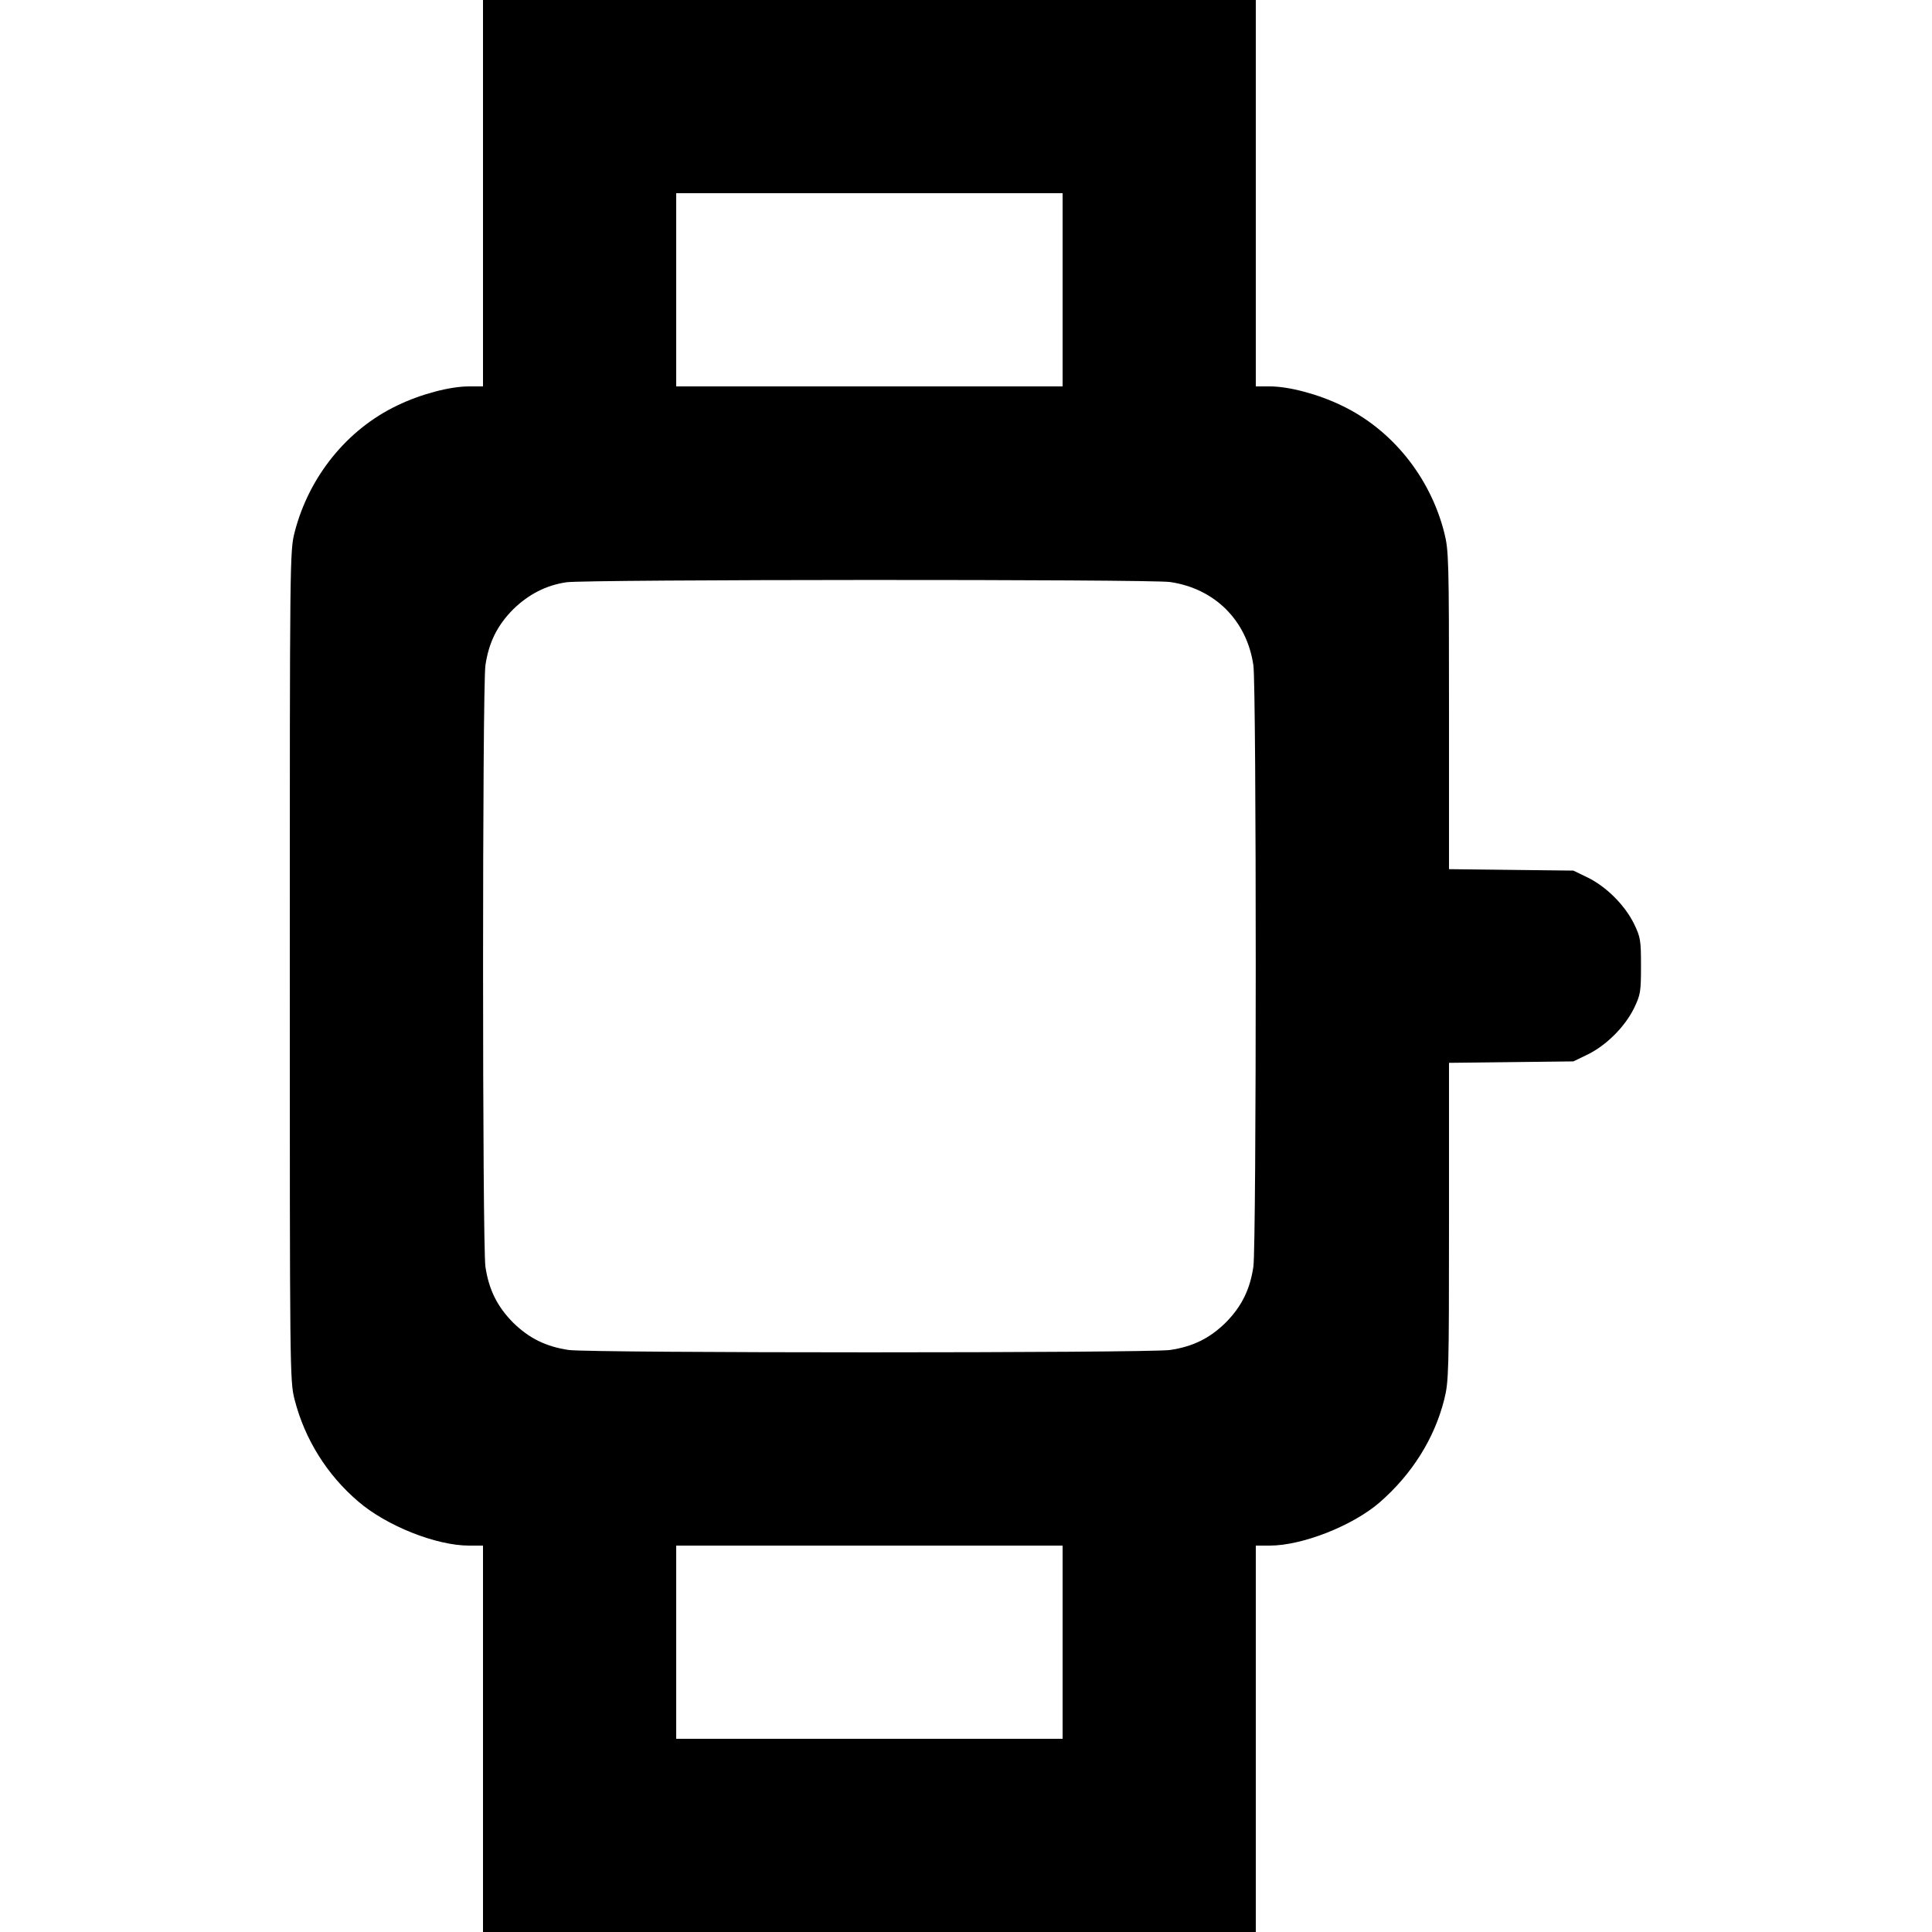
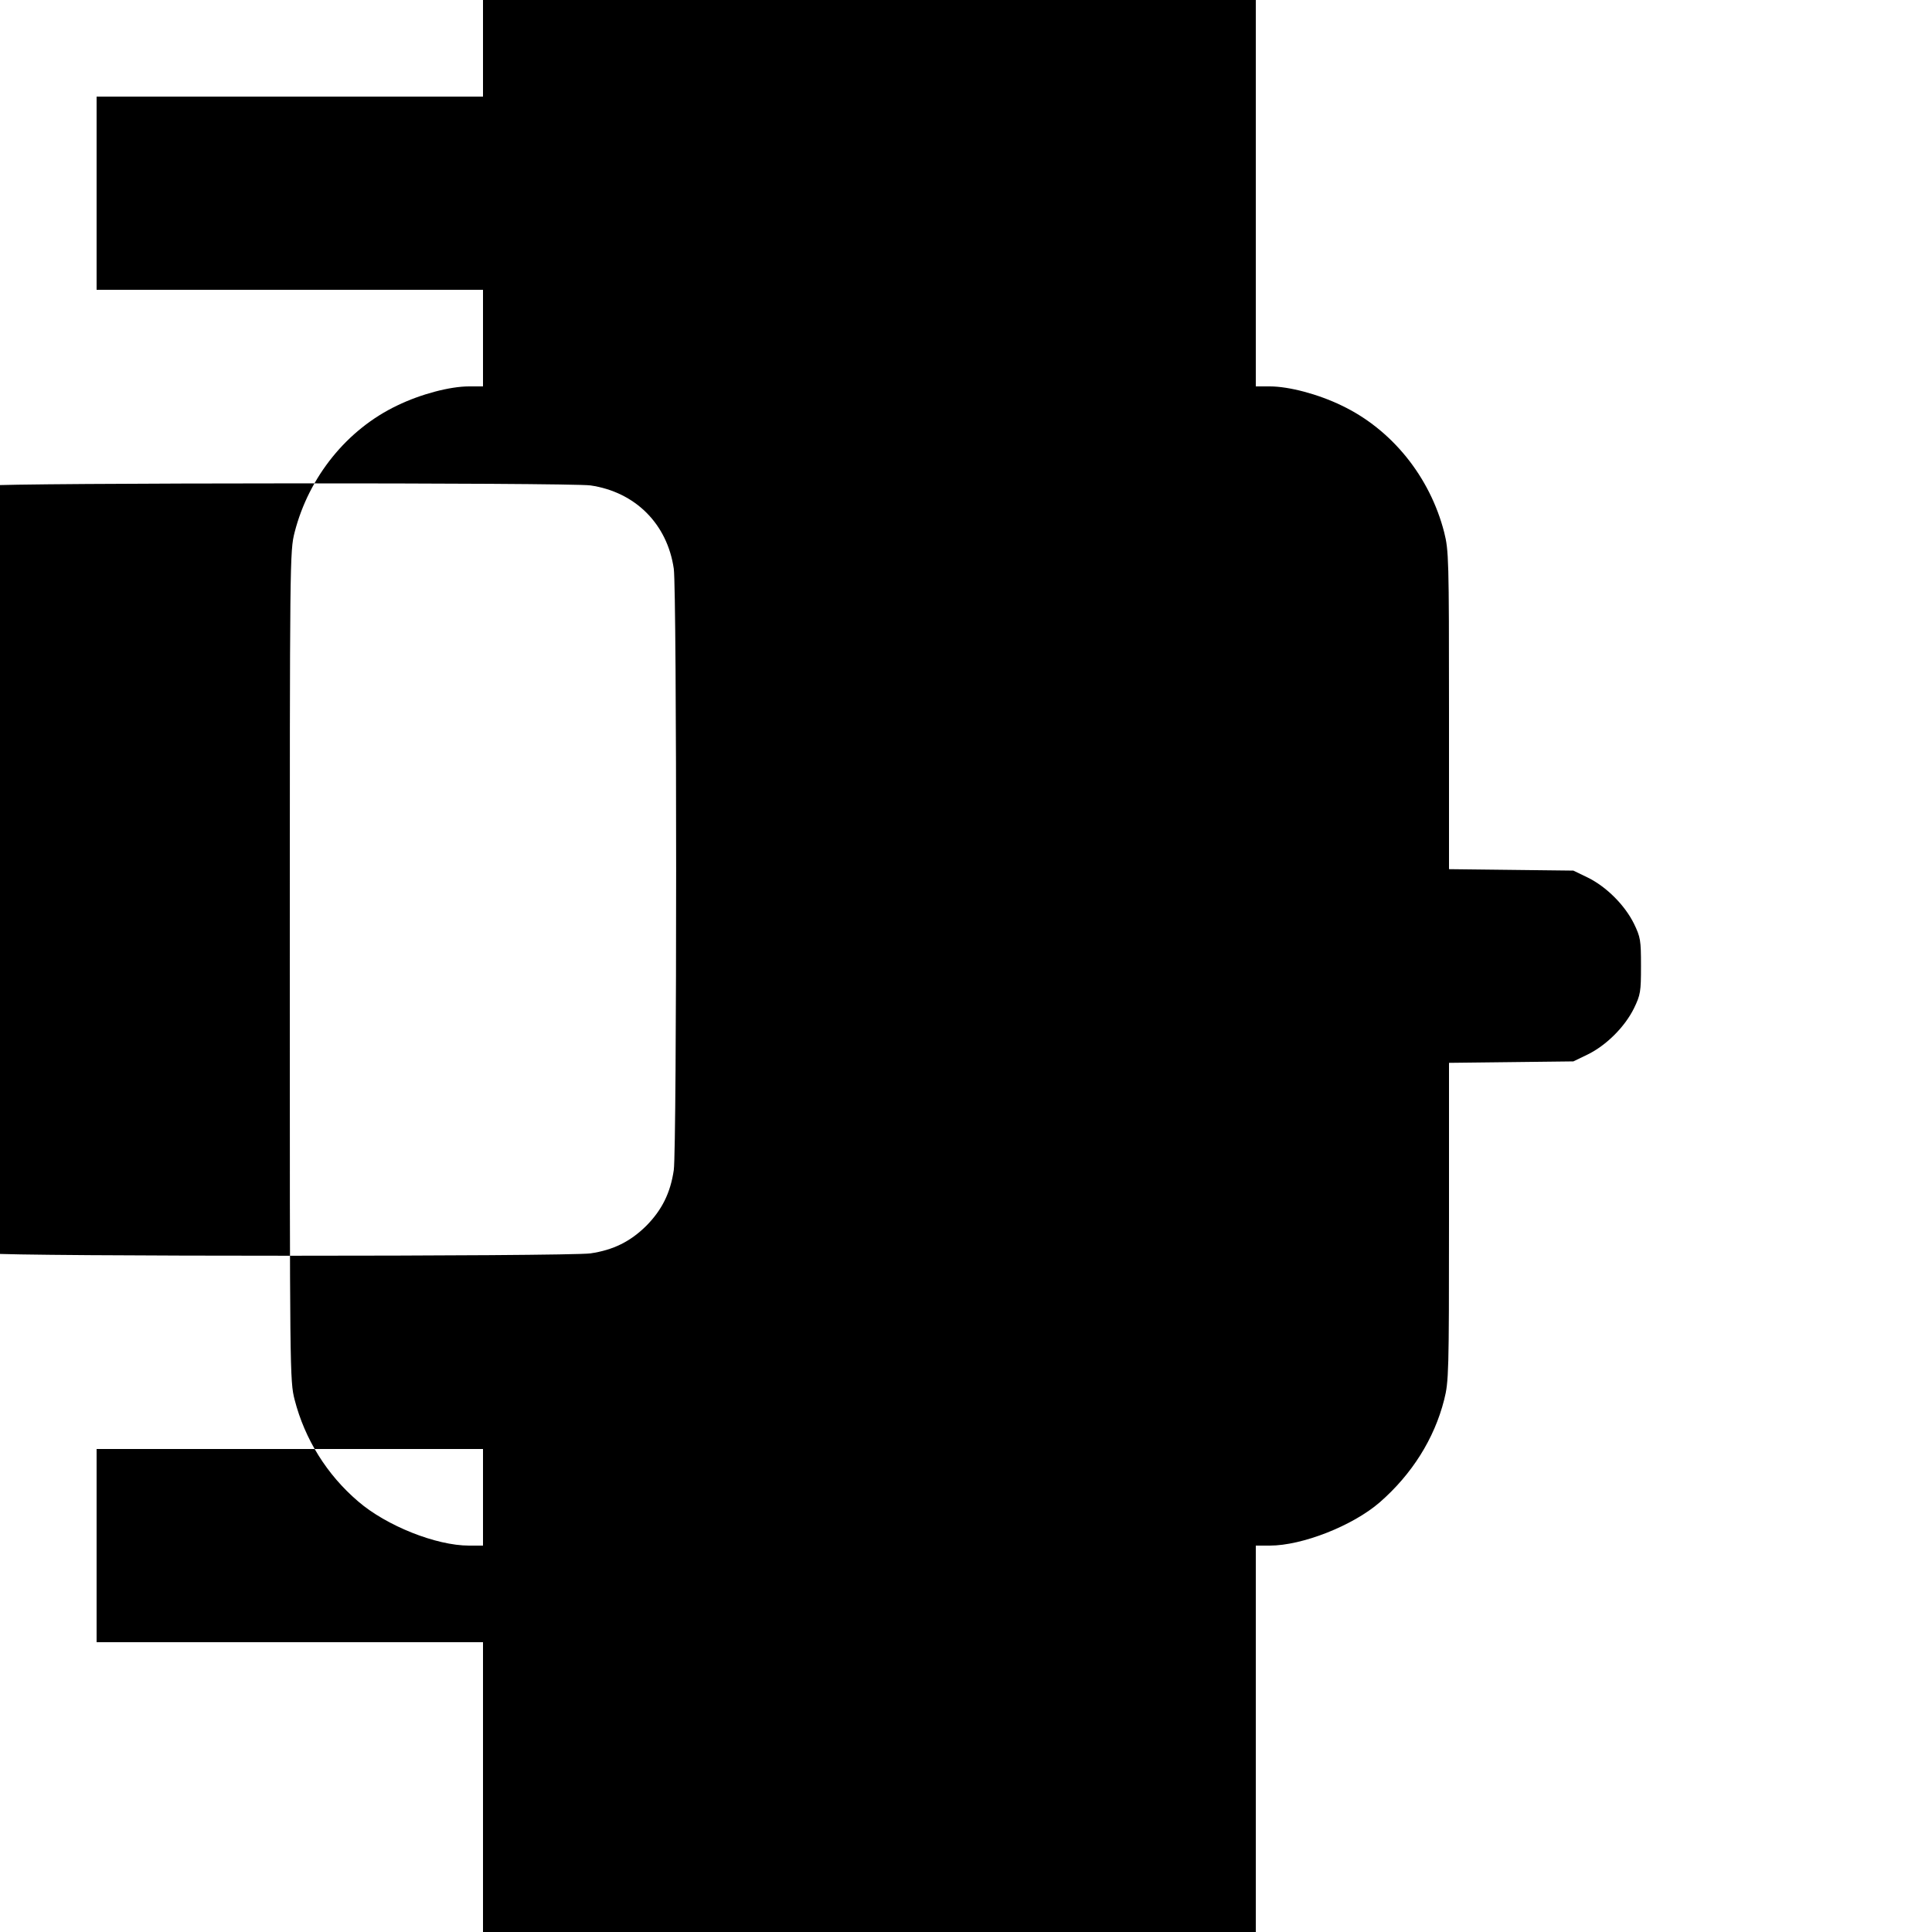
<svg xmlns="http://www.w3.org/2000/svg" version="1.0" width="800px" height="800px" viewBox="0 0 800 800" preserveAspectRatio="xMidYMid meet">
  <g transform="translate(0,800) scale(0.1,-0.1)" fill="#000000" stroke="none">
-     <path d="M2000 7200 l0 -800 -58 0 c-79 0 -200 -32 -297 -79 -208 -99 -366 -295 -425 -525 -20 -78 -20 -109 -20 -1796 0 -1687 0 -1718 20 -1796 42 -163 133 -310 263 -421 117 -101 323 -183 459 -183 l58 0 0 -800 0 -800 1600 0 1600 0 0 800 0 800 58 0 c134 0 343 82 455 179 133 116 226 263 267 425 19 75 20 113 20 737 l0 658 258 3 257 3 60 29 c77 38 153 114 191 191 27 56 29 68 29 175 0 107 -2 119 -29 175 -38 77 -114 153 -191 191 l-60 29 -257 3 -258 3 0 658 c0 626 -1 662 -20 737 -59 230 -217 426 -425 525 -97 47 -218 79 -297 79 l-58 0 0 800 0 800 -1600 0 -1600 0 0 -800z m2400 -400 l0 -400 -800 0 -800 0 0 400 0 400 800 0 800 0 0 -400z m445 -1210 c185 -27 318 -159 345 -345 13 -95 13 -2395 0 -2490 -14 -95 -49 -165 -114 -231 -66 -65 -136 -100 -231 -114 -95 -13 -2395 -13 -2490 0 -95 14 -165 49 -231 114 -65 66 -100 136 -114 231 -13 95 -13 2395 0 2490 14 95 49 165 114 231 64 63 138 101 222 113 85 12 2412 13 2499 1z m-445 -4390 l0 -400 -800 0 -800 0 0 400 0 400 800 0 800 0 0 -400z" />
+     <path d="M2000 7200 l0 -800 -58 0 c-79 0 -200 -32 -297 -79 -208 -99 -366 -295 -425 -525 -20 -78 -20 -109 -20 -1796 0 -1687 0 -1718 20 -1796 42 -163 133 -310 263 -421 117 -101 323 -183 459 -183 l58 0 0 -800 0 -800 1600 0 1600 0 0 800 0 800 58 0 c134 0 343 82 455 179 133 116 226 263 267 425 19 75 20 113 20 737 l0 658 258 3 257 3 60 29 c77 38 153 114 191 191 27 56 29 68 29 175 0 107 -2 119 -29 175 -38 77 -114 153 -191 191 l-60 29 -257 3 -258 3 0 658 c0 626 -1 662 -20 737 -59 230 -217 426 -425 525 -97 47 -218 79 -297 79 l-58 0 0 800 0 800 -1600 0 -1600 0 0 -800z l0 -400 -800 0 -800 0 0 400 0 400 800 0 800 0 0 -400z m445 -1210 c185 -27 318 -159 345 -345 13 -95 13 -2395 0 -2490 -14 -95 -49 -165 -114 -231 -66 -65 -136 -100 -231 -114 -95 -13 -2395 -13 -2490 0 -95 14 -165 49 -231 114 -65 66 -100 136 -114 231 -13 95 -13 2395 0 2490 14 95 49 165 114 231 64 63 138 101 222 113 85 12 2412 13 2499 1z m-445 -4390 l0 -400 -800 0 -800 0 0 400 0 400 800 0 800 0 0 -400z" />
  </g>
</svg>